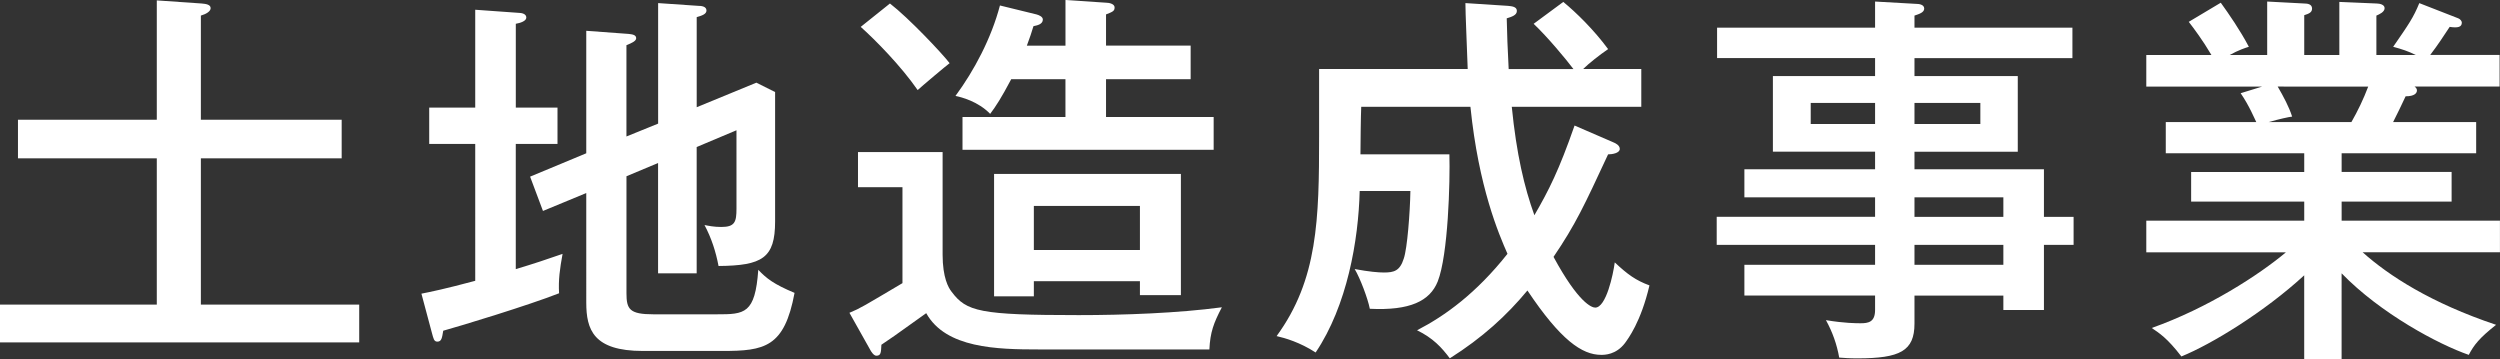
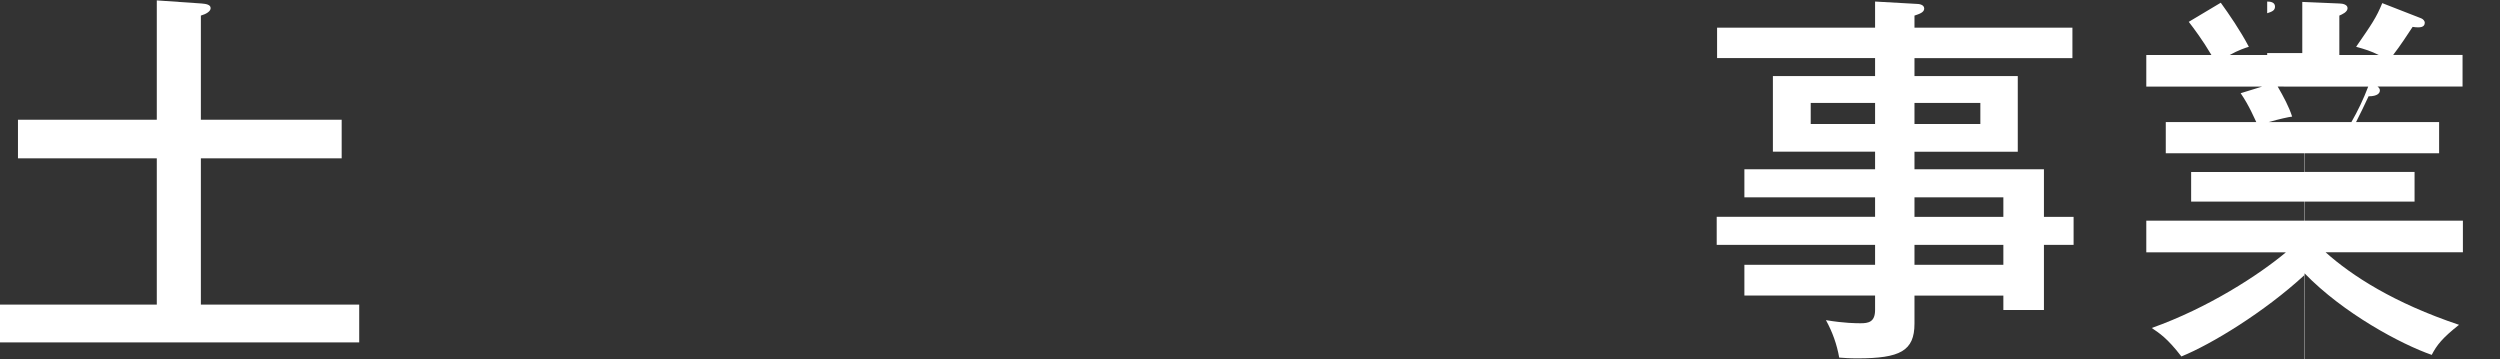
<svg xmlns="http://www.w3.org/2000/svg" version="1.1" id="レイヤー_1" x="0px" y="0px" width="87.247px" height="12.535px" viewBox="0 0 87.247 12.535" enable-background="new 0 0 87.247 12.535" xml:space="preserve">
  <rect x="0" y="0" width="87.247" height="12.535" fill="#333333" stroke="none" />
  <g>
    <path fill="#FFFFFF" d="M11.924,4.178v1.348H7.01v5.104h5.526v1.32H0v-1.32h5.472V5.525H0.627V4.178h4.845V0.014l1.565,0.108   C7.2,0.136,7.351,0.163,7.351,0.285c0,0.109-0.15,0.204-0.341,0.259v3.634H11.924z" />
-     <path fill="#FFFFFF" d="M19.456,3.756v1.267H18v4.369C18.64,9.2,19.088,9.05,19.633,8.86c-0.096,0.531-0.149,0.898-0.122,1.375   c-1.075,0.422-3.444,1.143-4.043,1.307c-0.041,0.244-0.055,0.381-0.204,0.381c-0.122,0-0.136-0.109-0.19-0.301l-0.367-1.373   c0.34-0.068,0.816-0.164,1.878-0.449V5.022h-1.606V3.756h1.606V0.34l1.524,0.109c0.082,0,0.259,0.027,0.259,0.163   c0,0.122-0.204,0.19-0.367,0.218v2.926H19.456z M22.968,4.314V0.108l1.401,0.096c0.096,0,0.286,0.014,0.286,0.163   c0,0.122-0.149,0.177-0.341,0.231v3.144l2.083-0.857l0.653,0.327v4.518c0,1.279-0.449,1.539-1.974,1.553   c-0.096-0.504-0.245-0.967-0.49-1.43c0.137,0.027,0.327,0.068,0.586,0.068c0.476,0,0.53-0.178,0.53-0.641V4.546l-1.389,0.585V9.54   h-1.347V5.689l-1.103,0.462v4.084c0,0.557,0.108,0.734,0.938,0.734h2.219c0.967,0,1.334-0.014,1.443-1.553   c0.285,0.301,0.544,0.504,1.266,0.805c-0.354,1.904-1.048,2.027-2.519,2.027h-2.776c-1.729,0-1.974-0.748-1.974-1.688V6.737   l-1.511,0.625l-0.449-1.197l1.96-0.816V1.075l1.47,0.108c0.123,0.014,0.272,0.027,0.272,0.15c0,0.095-0.136,0.163-0.34,0.244v3.186   L22.968,4.314z" />
-     <path fill="#FFFFFF" d="M32.896,5.308v3.58c0,0.803,0.204,1.156,0.313,1.293c0.518,0.693,0.98,0.816,4.438,0.816   c1.579,0,3.457-0.068,4.995-0.273c-0.286,0.545-0.408,0.871-0.436,1.471h-5.948c-1.47,0-3.253-0.041-3.934-1.266   c-1.156,0.83-1.279,0.912-1.564,1.102c-0.014,0.273-0.014,0.383-0.178,0.383c-0.095,0-0.19-0.164-0.204-0.191l-0.734-1.307   c0.395-0.164,0.49-0.23,1.851-1.035V6.533h-1.552V5.308H32.896z M31.058,0.122c0.653,0.504,1.811,1.729,2.083,2.083   c-0.096,0.067-0.953,0.789-1.116,0.938c-0.585-0.844-1.47-1.742-1.987-2.205L31.058,0.122z M37.183,0l1.43,0.095   c0.095,0,0.285,0.041,0.285,0.163c0,0.123-0.054,0.15-0.299,0.245v1.089h2.953v1.171h-2.953v1.32h3.756v1.144H33.59V4.083h3.593   v-1.32h-1.892c-0.354,0.667-0.531,0.939-0.735,1.211c-0.422-0.436-1.007-0.585-1.211-0.626c0.653-0.885,1.252-2.014,1.552-3.157   l1.279,0.313c0.095,0.027,0.218,0.082,0.218,0.178c0,0.163-0.19,0.204-0.327,0.231c-0.067,0.23-0.122,0.381-0.231,0.68h1.348V0z    M36.08,9.813v0.529h-1.388V6.07h6.52v4.231h-1.43V9.813H36.08z M39.782,8.724V7.187H36.08v1.537H39.782z" />
-     <path fill="#FFFFFF" d="M54.557,0.067c0.449,0.368,1.074,0.98,1.564,1.647c-0.299,0.204-0.68,0.504-0.871,0.694h2.029v1.32h-4.52   c0.164,1.646,0.436,2.804,0.789,3.783c0.504-0.871,0.857-1.565,1.402-3.13l1.32,0.571c0.096,0.041,0.258,0.108,0.258,0.245   c0,0.149-0.271,0.19-0.408,0.19c-0.83,1.783-1.129,2.436-1.904,3.578c0.871,1.607,1.334,1.77,1.455,1.77   c0.381,0,0.627-1.156,0.682-1.578c0.449,0.422,0.734,0.627,1.211,0.803c-0.299,1.279-0.748,1.865-0.857,2.016   c-0.313,0.408-0.709,0.408-0.83,0.408c-0.668,0-1.416-0.518-2.572-2.246c-0.723,0.871-1.566,1.646-2.709,2.367   c-0.285-0.381-0.586-0.707-1.143-0.979c0.979-0.504,2.068-1.293,3.156-2.668c-0.299-0.682-1.006-2.313-1.293-5.131h-3.811   c-0.014,0.258-0.027,1.429-0.027,1.66h3.104c0.027,0.939-0.041,3.512-0.408,4.438c-0.273,0.68-0.967,1.02-2.369,0.951   c-0.068-0.354-0.34-1.074-0.529-1.387c0.502,0.094,0.83,0.121,1.02,0.121c0.354,0,0.559-0.055,0.695-0.49   c0.121-0.354,0.217-1.592,0.23-2.354h-1.77c-0.041,1.715-0.436,4.002-1.537,5.635c-0.545-0.354-1.062-0.504-1.362-0.572   c1.442-1.973,1.483-4.082,1.483-6.968V2.409h5.186c-0.025-0.763-0.08-1.946-0.08-2.301l1.482,0.096   c0.137,0.014,0.314,0.027,0.314,0.177S52.76,0.585,52.583,0.64c0.014,0.558,0.027,1.021,0.068,1.77h2.26   c-0.244-0.327-0.912-1.13-1.389-1.579L54.557,0.067z" />
    <path fill="#FFFFFF" d="M72.366,7.567v0.979h-1.035v2.273h-1.416v-0.504h-3.102v0.98c0,0.953-0.504,1.211-1.988,1.211   c-0.299,0-0.463-0.014-0.639-0.027c-0.082-0.463-0.232-0.885-0.463-1.307c0.639,0.109,1.074,0.109,1.211,0.109   c0.271,0,0.504-0.041,0.504-0.463v-0.504h-4.561V9.241h4.561V8.546h-5.527V7.567h5.527V6.886h-4.561V5.907h4.561V5.294h-3.566   v-2.64h3.566V2.027h-5.514V0.966h5.514V0.054l1.455,0.082c0.055,0,0.26,0.014,0.26,0.163c0,0.137-0.178,0.19-0.34,0.245v0.422   h5.512v1.062h-5.512v0.627h3.605v2.64h-3.605v0.613h4.518v1.66H72.366z M65.438,4.328V3.593h-2.246v0.735H65.438z M66.813,3.593   v0.735h2.299V3.593H66.813z M69.915,7.567V6.886h-3.102v0.682H69.915z M69.915,9.241V8.546h-3.102v0.695H69.915z" />
-     <path fill="#FFFFFF" d="M81.721,12.534h-1.307V9.608c-1.389,1.279-3.238,2.408-4.287,2.832c-0.49-0.641-0.775-0.818-1.035-0.994   c1.961-0.695,3.744-1.852,4.684-2.641h-4.873V7.702h5.512V7.036h-3.947V6.002h3.947V5.349h-4.832V4.26h3.158   c-0.055-0.108-0.244-0.571-0.545-1.007l0.75-0.231h-4.043V1.919h2.273c-0.314-0.531-0.613-0.926-0.791-1.157l1.117-0.667   c0.285,0.395,0.68,0.967,0.98,1.538C78.387,1.66,78.1,1.756,77.815,1.919h1.307V0.054l1.293,0.068c0.123,0,0.273,0.027,0.273,0.177   c0,0.137-0.109,0.178-0.273,0.231v1.389h1.225V0.067l1.293,0.055c0.123,0,0.287,0.041,0.287,0.163c0,0.137-0.191,0.218-0.287,0.259   v1.375h1.375c-0.271-0.136-0.49-0.204-0.789-0.286c0.545-0.789,0.707-1.021,0.912-1.524l1.361,0.531   c0.068,0.027,0.123,0.095,0.123,0.149c0,0.163-0.15,0.19-0.424,0.149c-0.217,0.327-0.408,0.626-0.68,0.98h2.422v1.103h-2.967   c0.055,0.041,0.082,0.081,0.082,0.136c0,0.082-0.068,0.204-0.395,0.204c-0.137,0.3-0.313,0.653-0.436,0.898h2.898v1.089h-4.695   v0.653h3.838v1.034h-3.838v0.666h5.525v1.104h-4.791c0.912,0.816,2.383,1.77,4.656,2.531c-0.586,0.463-0.775,0.707-0.953,1.049   c-1.063-0.369-3.076-1.443-4.438-2.846V12.534z M79.489,3.021c0.205,0.354,0.395,0.708,0.504,1.048   c-0.123,0.014-0.436,0.082-0.816,0.19h2.885c0.219-0.381,0.422-0.803,0.586-1.238H79.489z" />
+     <path fill="#FFFFFF" d="M81.721,12.534h-1.307V9.608c-1.389,1.279-3.238,2.408-4.287,2.832c-0.49-0.641-0.775-0.818-1.035-0.994   c1.961-0.695,3.744-1.852,4.684-2.641h-4.873V7.702h5.512V7.036h-3.947V6.002h3.947V5.349h-4.832V4.26h3.158   c-0.055-0.108-0.244-0.571-0.545-1.007l0.75-0.231h-4.043V1.919h2.273c-0.314-0.531-0.613-0.926-0.791-1.157l1.117-0.667   c0.285,0.395,0.68,0.967,0.98,1.538C78.387,1.66,78.1,1.756,77.815,1.919h1.307V0.054c0.123,0,0.273,0.027,0.273,0.177   c0,0.137-0.109,0.178-0.273,0.231v1.389h1.225V0.067l1.293,0.055c0.123,0,0.287,0.041,0.287,0.163c0,0.137-0.191,0.218-0.287,0.259   v1.375h1.375c-0.271-0.136-0.49-0.204-0.789-0.286c0.545-0.789,0.707-1.021,0.912-1.524l1.361,0.531   c0.068,0.027,0.123,0.095,0.123,0.149c0,0.163-0.15,0.19-0.424,0.149c-0.217,0.327-0.408,0.626-0.68,0.98h2.422v1.103h-2.967   c0.055,0.041,0.082,0.081,0.082,0.136c0,0.082-0.068,0.204-0.395,0.204c-0.137,0.3-0.313,0.653-0.436,0.898h2.898v1.089h-4.695   v0.653h3.838v1.034h-3.838v0.666h5.525v1.104h-4.791c0.912,0.816,2.383,1.77,4.656,2.531c-0.586,0.463-0.775,0.707-0.953,1.049   c-1.063-0.369-3.076-1.443-4.438-2.846V12.534z M79.489,3.021c0.205,0.354,0.395,0.708,0.504,1.048   c-0.123,0.014-0.436,0.082-0.816,0.19h2.885c0.219-0.381,0.422-0.803,0.586-1.238H79.489z" />
  </g>
</svg>